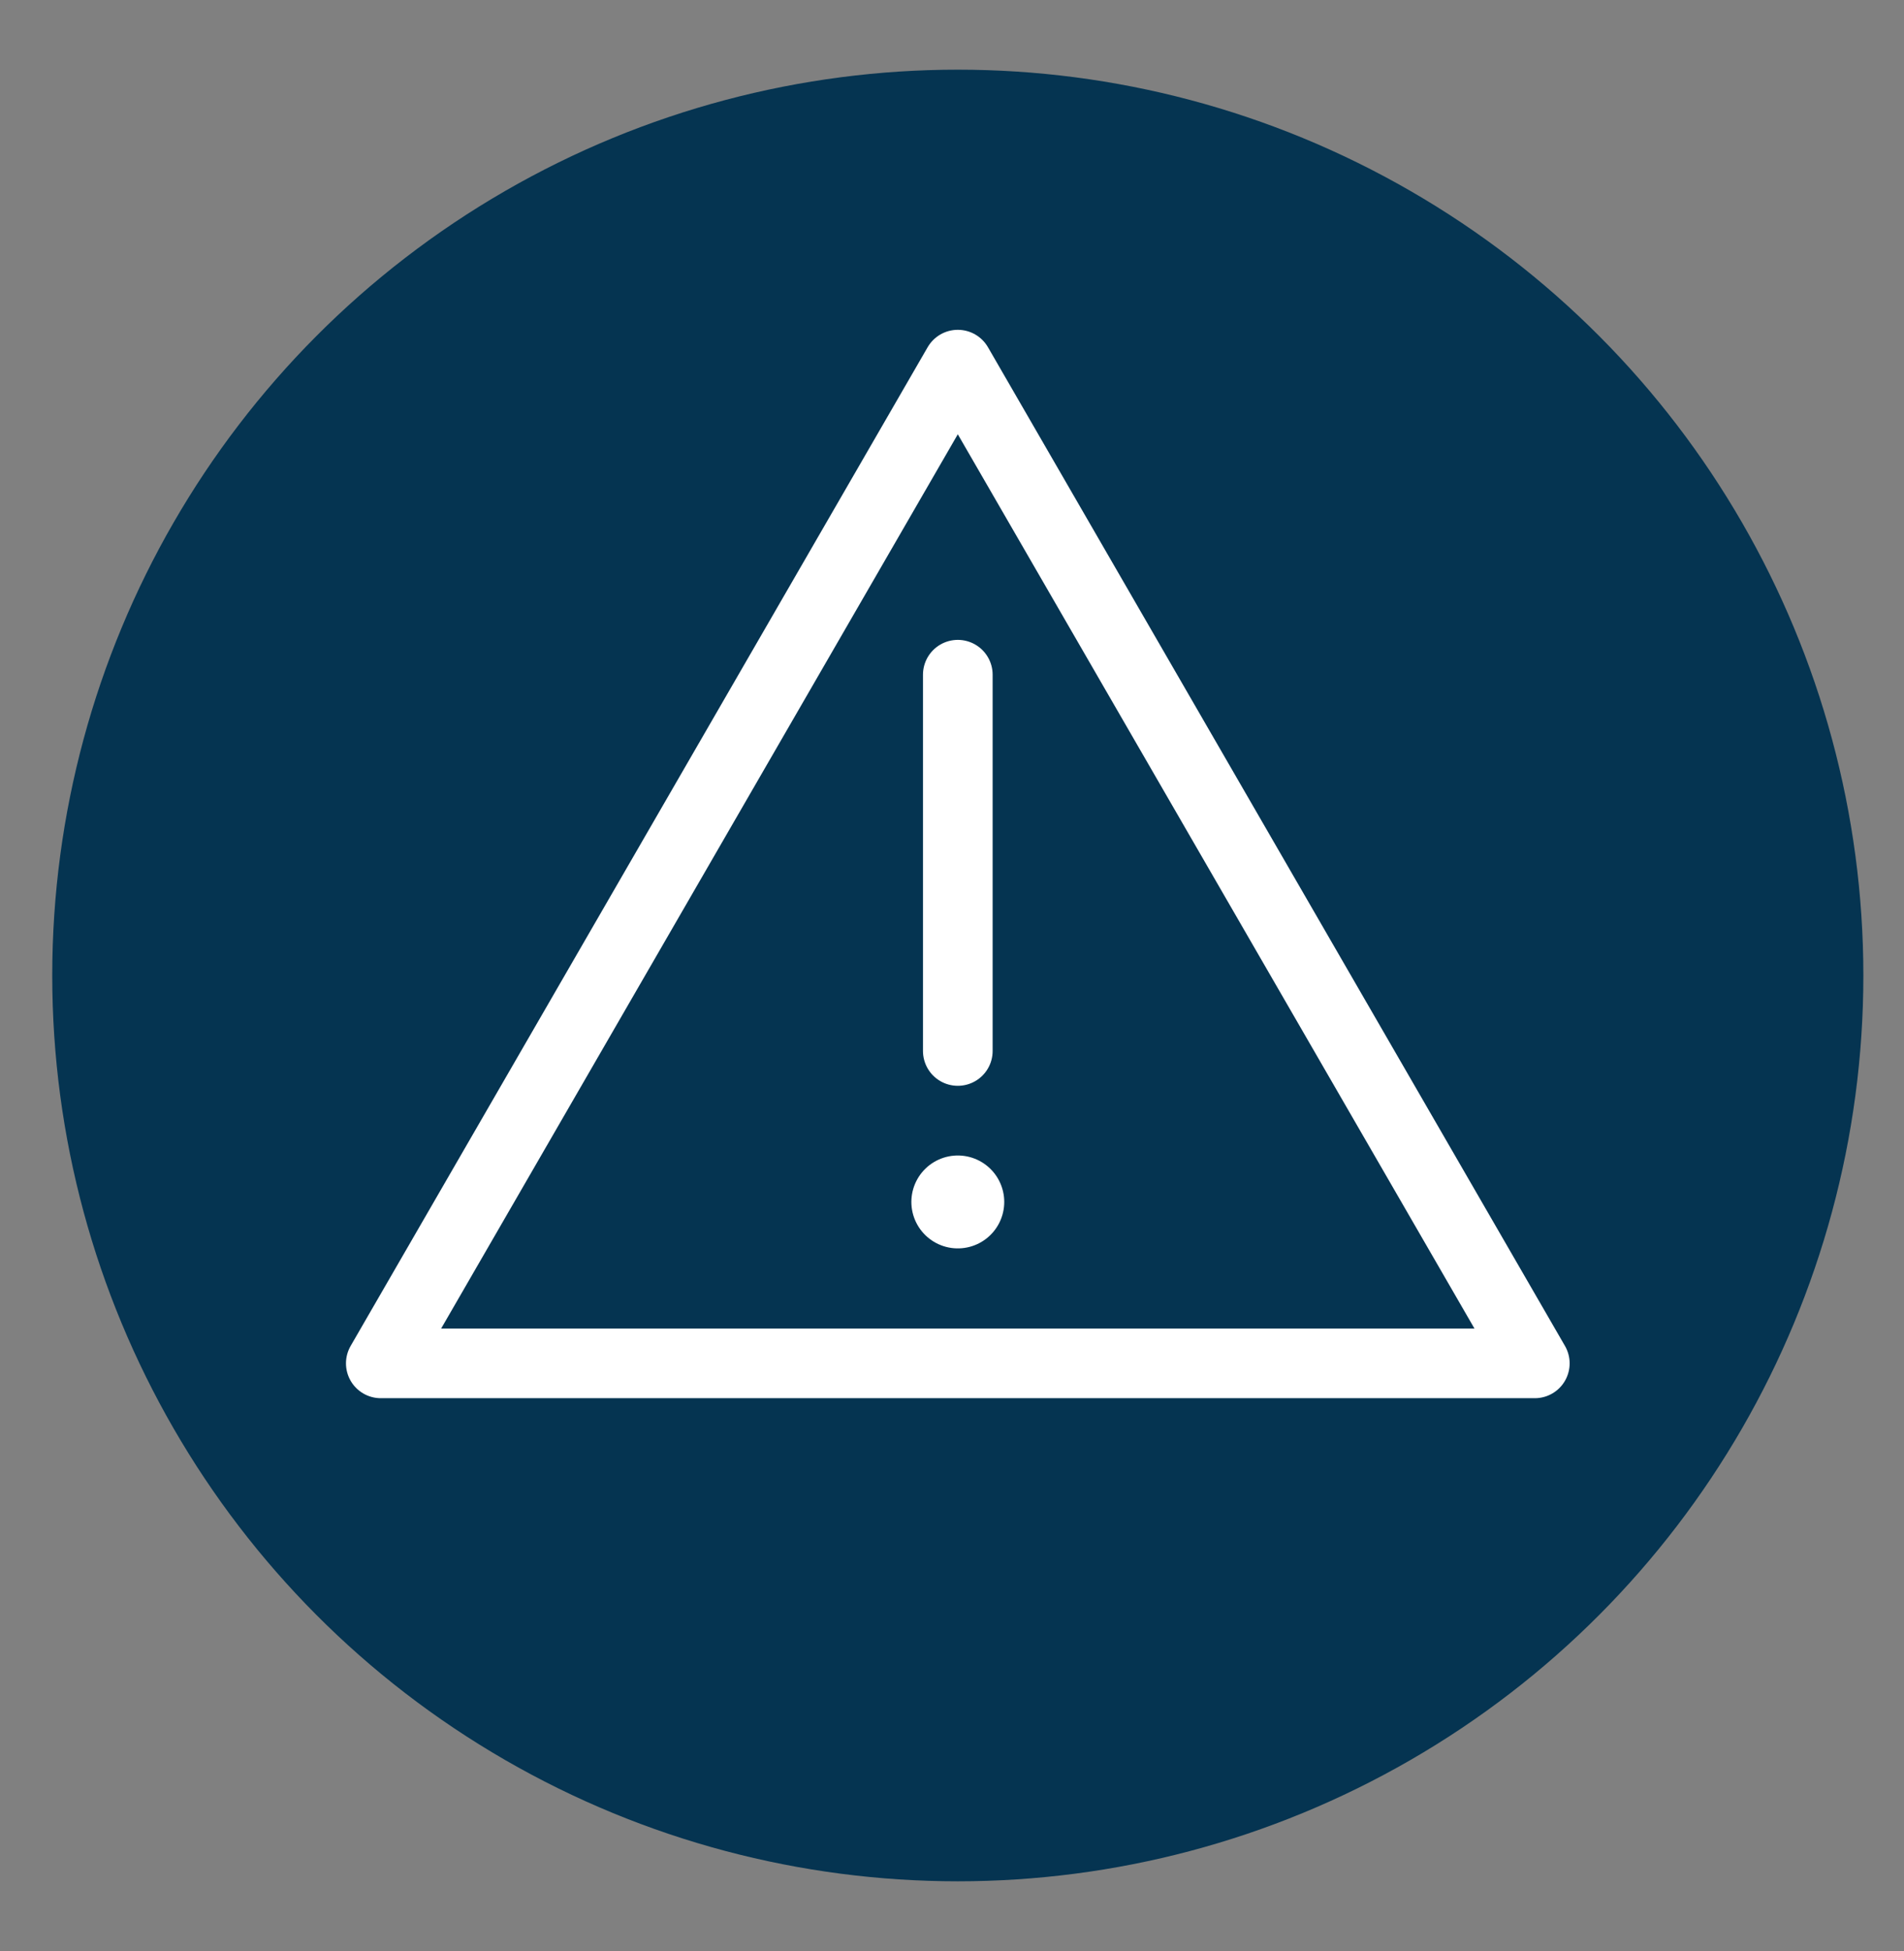
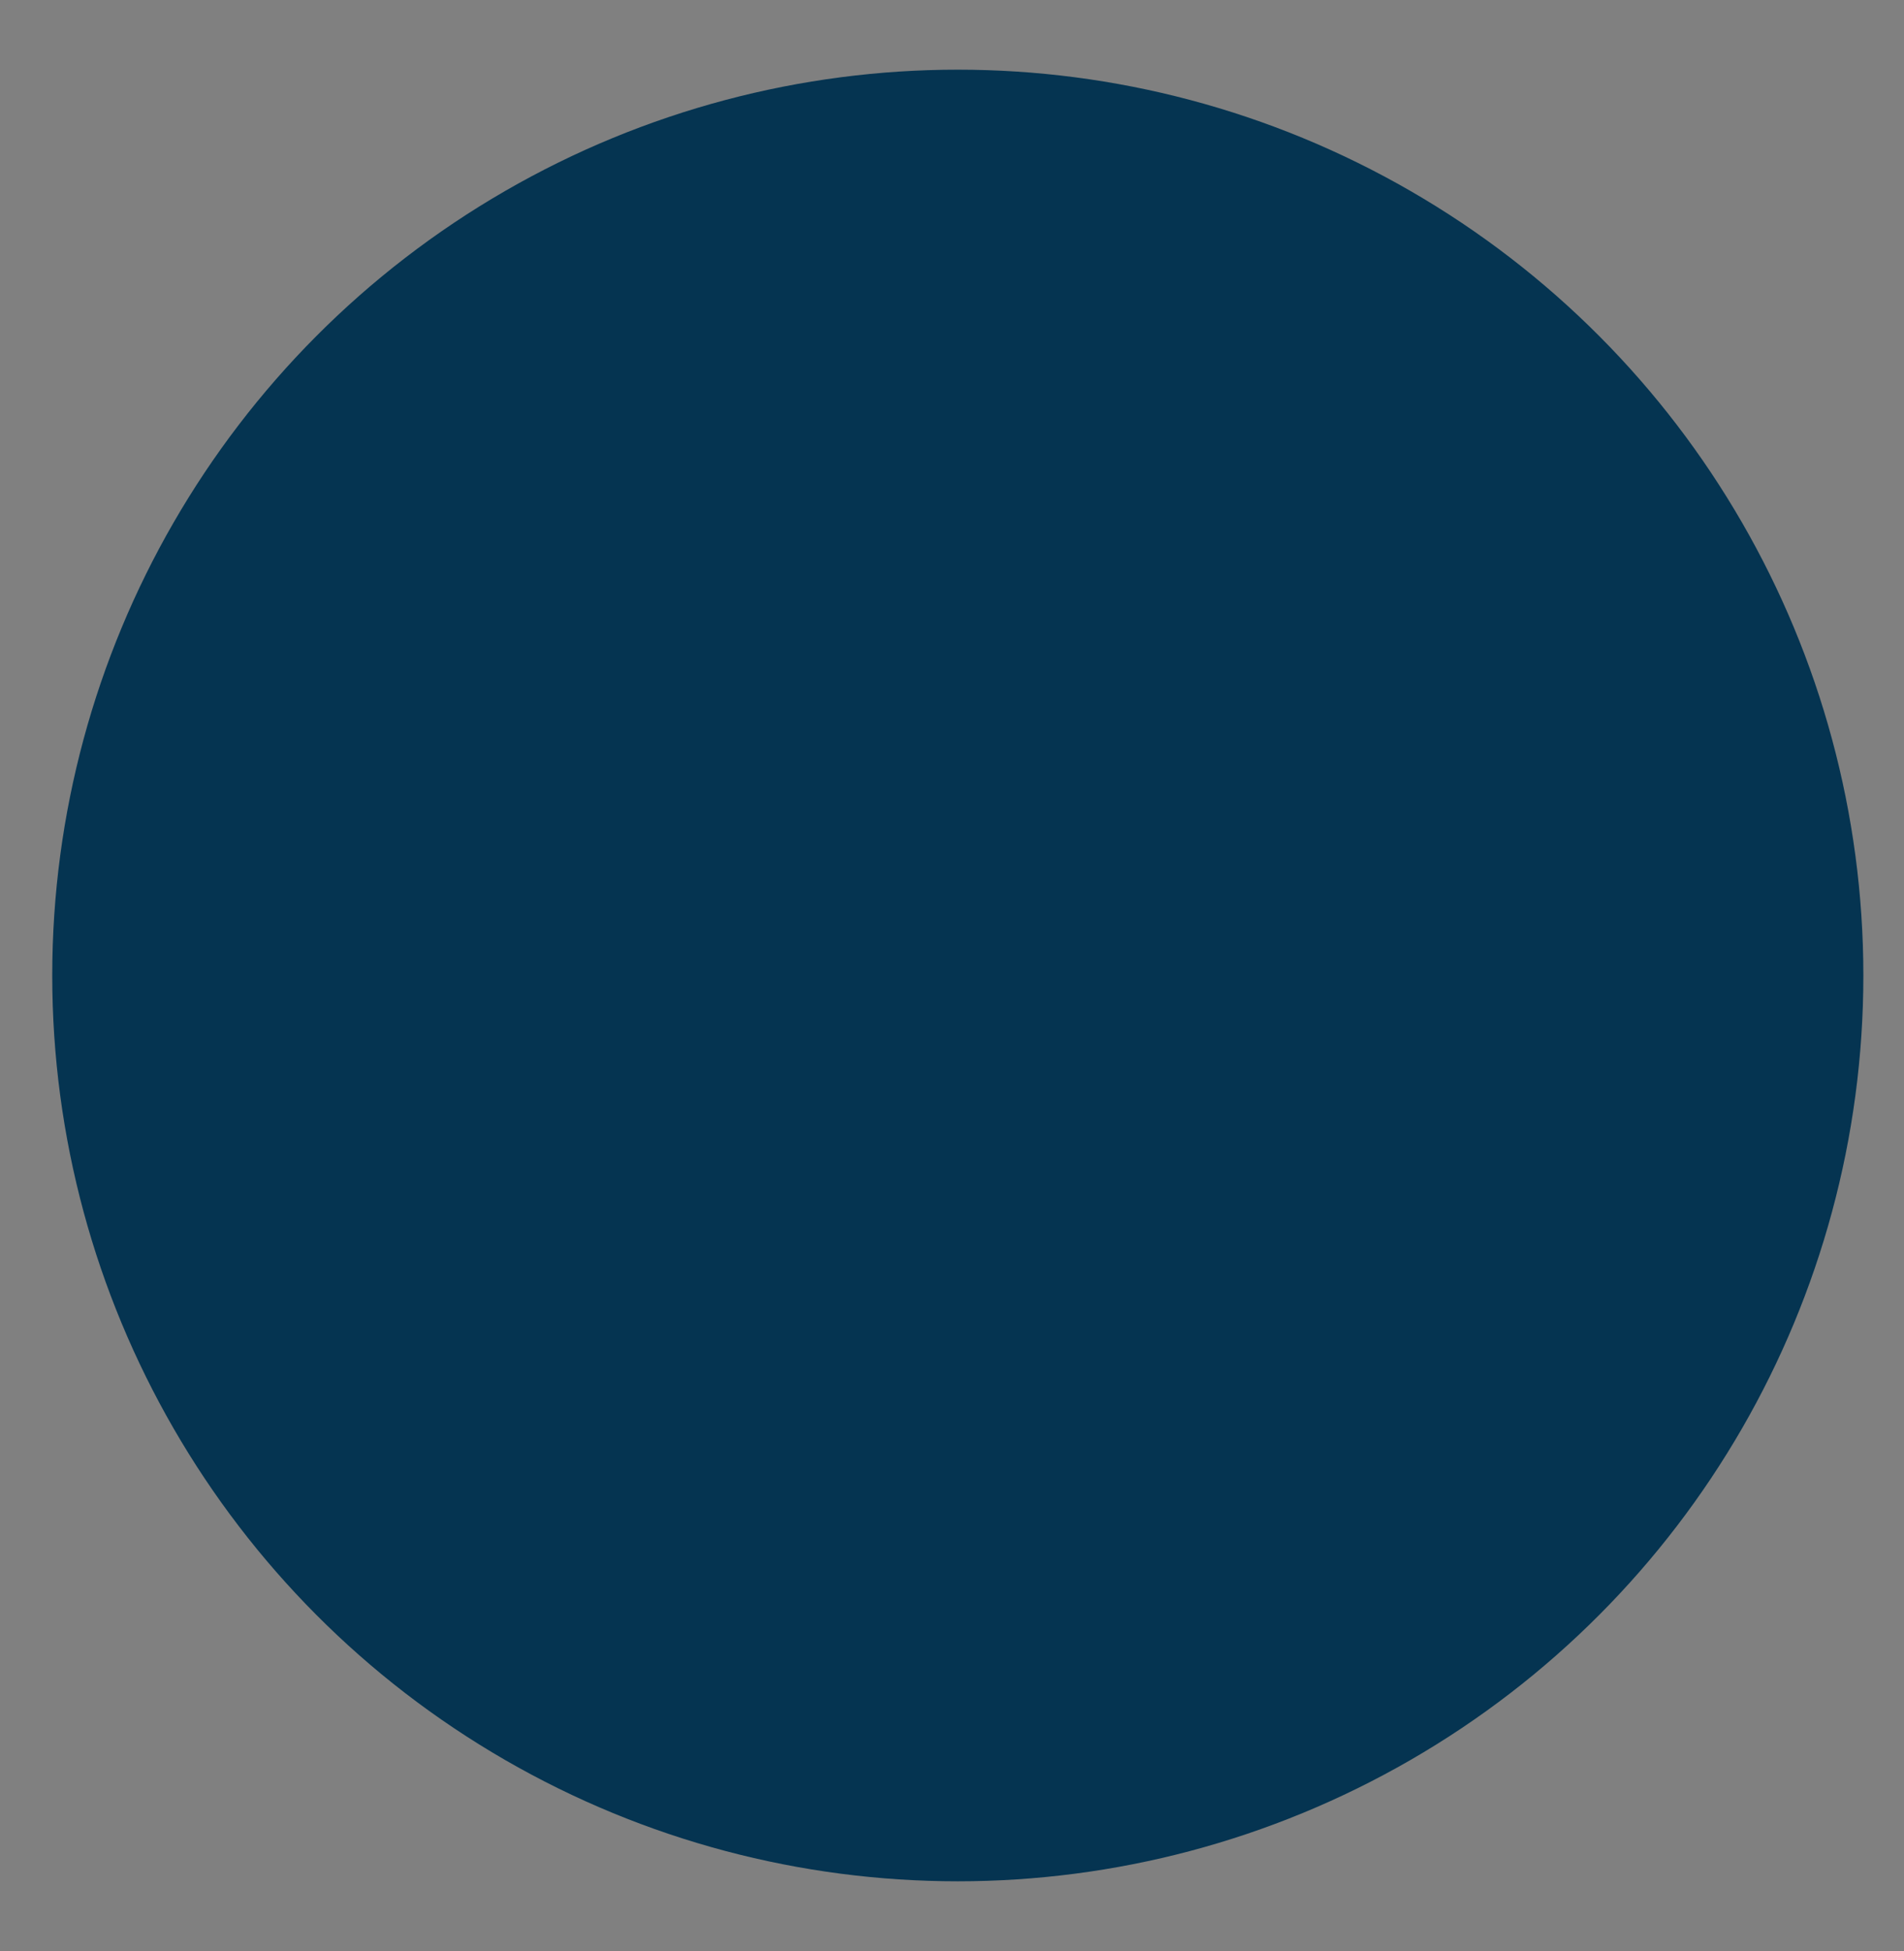
<svg xmlns="http://www.w3.org/2000/svg" version="1.1" id="Layer_1" x="0px" y="0px" viewBox="0 0 164 168" style="enable-background:new 0 0 164 168;" xml:space="preserve">
  <rect x="0" y="0" width="164" height="168" fill="#808080" stroke="none" />
  <style type="text/css"> .st0{fill:#053451;} .st1{fill:none;stroke:#FFFFFF;stroke-width:6;stroke-linecap:round;stroke-linejoin:round;stroke-miterlimit:10;} .st2{fill:none;stroke:#FFFFFF;stroke-width:8;stroke-linecap:round;stroke-linejoin:round;stroke-miterlimit:10;} </style>
  <g>
    <circle class="st0" cx="82.5" cy="84" r="78" />
    <g>
-       <polygon class="st1" points="82.5,31.4 32.8,117.4 132.2,117.4 " />
-       <line class="st1" x1="82.5" y1="90.5" x2="82.5" y2="58.1" />
-       <line class="st2" x1="82.5" y1="103.5" x2="82.5" y2="103.5" />
-     </g>
+       </g>
  </g>
</svg>